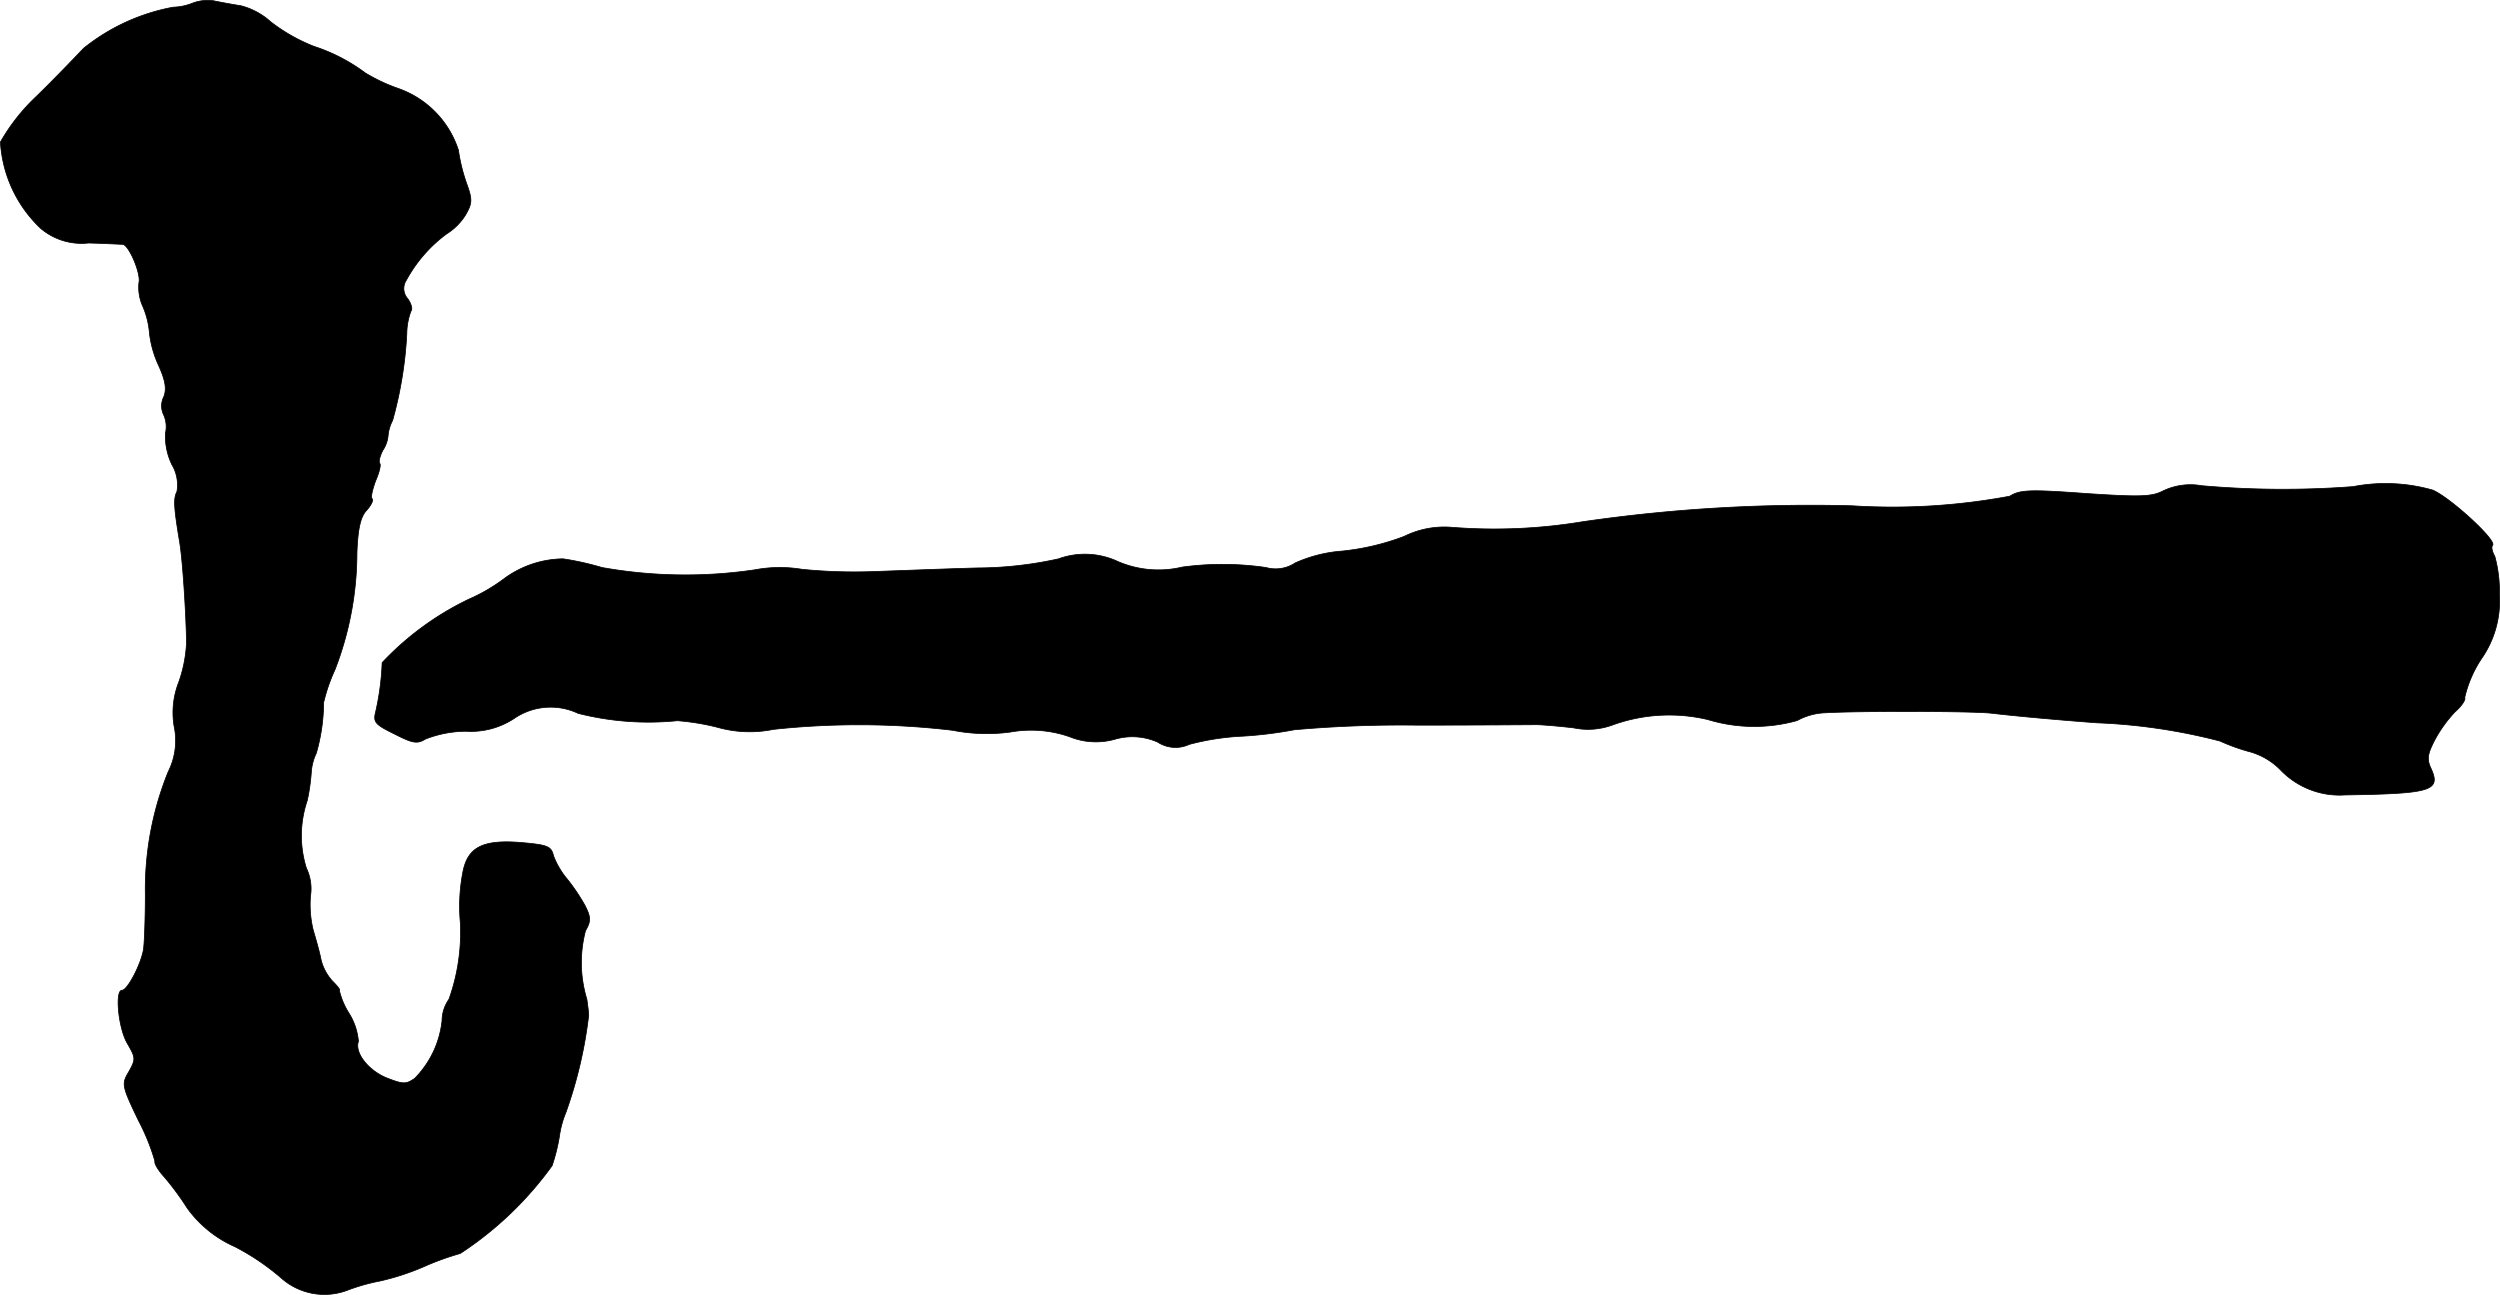
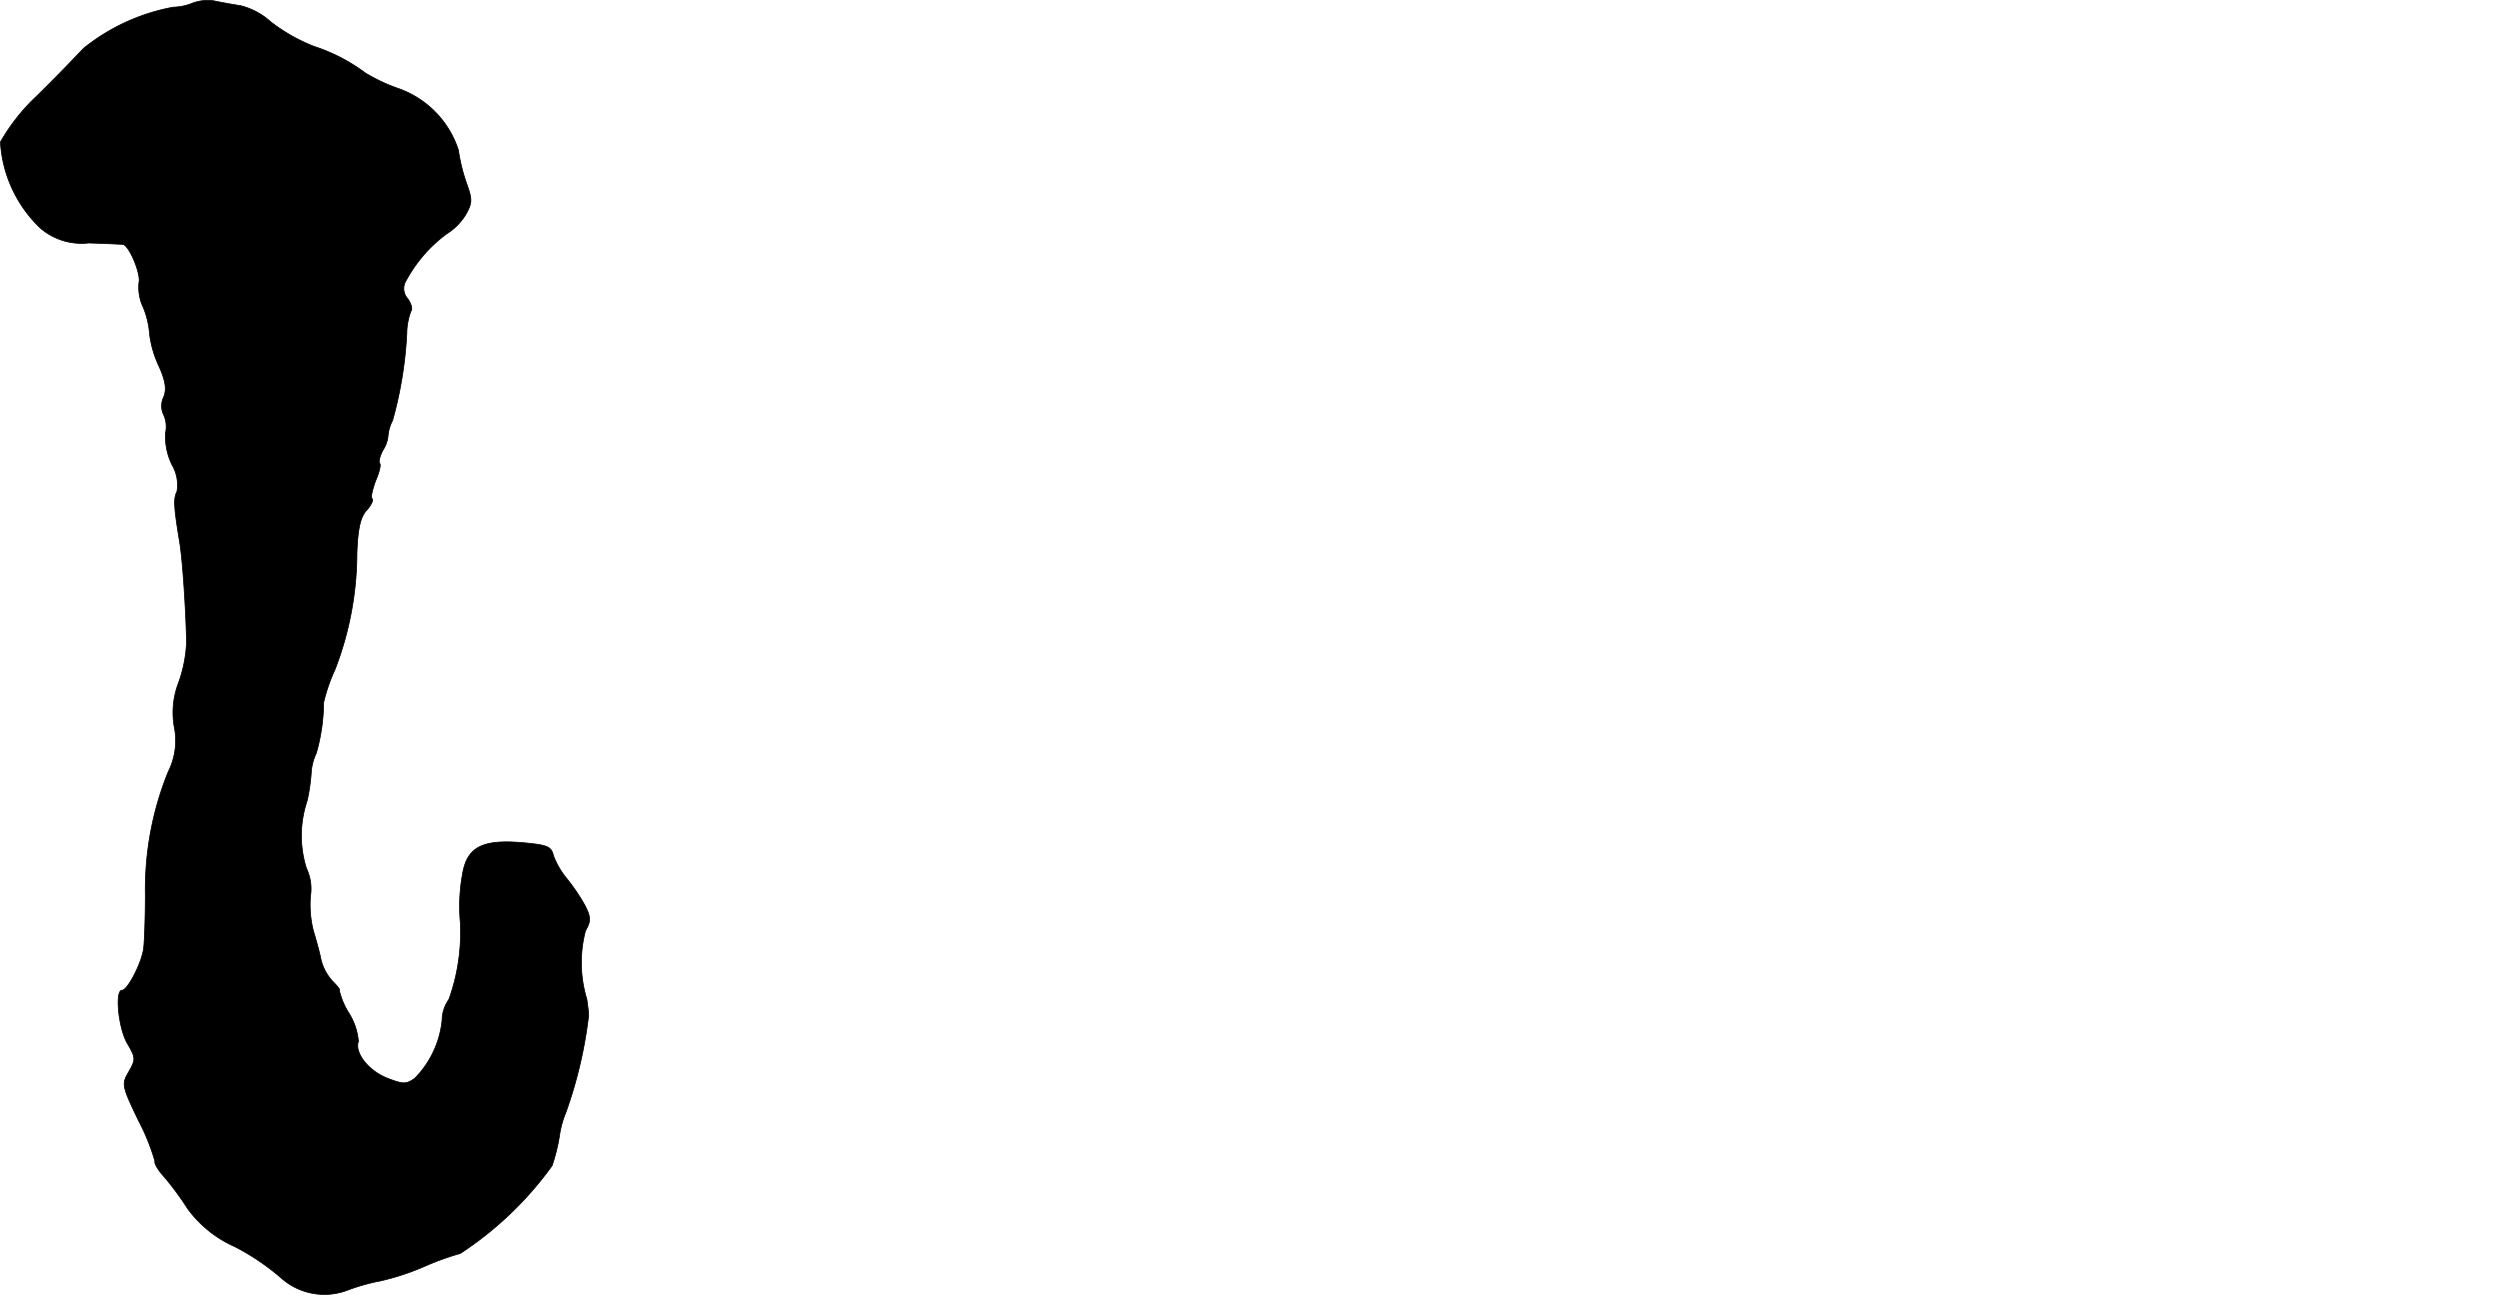
<svg xmlns="http://www.w3.org/2000/svg" version="1.1" width="11.686mm" height="6.053mm" viewBox="0 0 33.126 17.159">
  <defs>
    <style type="text/css">
      .a {
        stroke: #000;
        stroke-linecap: round;
        stroke-linejoin: round;
        stroke-width: 0.01px;
      }
    </style>
  </defs>
  <path class="a" d="M2.555.04a.741.741,0,0,1-.26.055A2.667,2.667,0,0,0,1.107.64c-.103.109-.382.4-.624.636a2.594,2.594,0,0,0-.478.606A1.709,1.709,0,0,0,.538,3.026a.835.835,0,0,0,.636.194c.224.006.43.018.454.018.085.018.242.394.212.509a.614.614,0,0,0,.055.321,1.125,1.125,0,0,1,.085.351,1.398,1.398,0,0,0,.121.424c.091.2.109.315.067.418a.266.266,0,0,0,0,.236.388.388,0,0,1,.024.242.863.863,0,0,0,.085.418.526.526,0,0,1,.067.357c-.048.091-.042.206.036.672.042.254.085.957.091,1.326a1.805,1.805,0,0,1-.103.527,1.101,1.101,0,0,0-.061.588.916.916,0,0,1-.079.6,4.148,4.148,0,0,0-.303,1.623c0,.315-.012.642-.024.727-.03.194-.212.545-.285.545-.097,0-.048.509.073.709.109.188.109.206.018.369-.097.164-.097.182.127.648a2.846,2.846,0,0,1,.218.539c-.012.03.048.127.127.212a3.849,3.849,0,0,1,.303.412,1.55,1.55,0,0,0,.63.509,3.15,3.15,0,0,1,.624.424.86.86,0,0,0,.872.151,2.59,2.59,0,0,1,.43-.121,3.306,3.306,0,0,0,.575-.188,3.609,3.609,0,0,1,.485-.176,4.603,4.603,0,0,0,1.217-1.163,2.418,2.418,0,0,0,.097-.388,1.277,1.277,0,0,1,.085-.315,5.835,5.835,0,0,0,.303-1.29c0-.036-.012-.127-.024-.212a1.667,1.667,0,0,1-.018-.909c.073-.127.073-.176-.006-.333a2.548,2.548,0,0,0-.236-.351,1.068,1.068,0,0,1-.182-.309c-.03-.127-.079-.145-.43-.176-.521-.042-.715.067-.775.412a2.372,2.372,0,0,0-.03.648,2.63,2.63,0,0,1-.151,1.018.493.493,0,0,0-.091.279,1.277,1.277,0,0,1-.363.769c-.115.079-.151.079-.369-.006-.242-.097-.43-.333-.376-.485a.836.836,0,0,0-.127-.376.991.991,0,0,1-.127-.303c.018,0-.024-.055-.091-.121a.65.65,0,0,1-.151-.285c-.018-.097-.067-.267-.103-.388a1.428,1.428,0,0,1-.036-.454.63.63,0,0,0-.055-.369,1.445,1.445,0,0,1,.012-.896A2.592,2.592,0,0,0,4.124,10.24a.693.693,0,0,1,.067-.26,2.481,2.481,0,0,0,.097-.672,2.321,2.321,0,0,1,.151-.436A4.295,4.295,0,0,0,4.729,7.327c.012-.321.048-.478.127-.563.061-.067.097-.139.073-.157-.018-.018.006-.121.048-.236.048-.109.073-.212.055-.23s0-.097.042-.176a.414.414,0,0,0,.067-.182.539.539,0,0,1,.061-.212,5.25,5.25,0,0,0,.188-1.151.865.865,0,0,1,.055-.297c.024-.024.006-.097-.042-.164a.201.201,0,0,1-.018-.248,1.871,1.871,0,0,1,.533-.612A.784.784,0,0,0,6.171,2.844c.085-.151.091-.194.012-.412a2.344,2.344,0,0,1-.109-.442,1.285,1.285,0,0,0-.781-.812,2.312,2.312,0,0,1-.454-.212,2.336,2.336,0,0,0-.678-.351A2.333,2.333,0,0,1,3.585.288a.931.931,0,0,0-.394-.212C3.076.058,2.912.028,2.828.01A.575.575,0,0,0,2.555.04Z" />
-   <path class="a" d="M28.666,6.503c-.151.079-.297.085-1.03.036-.745-.055-.872-.048-1.005.036a8.467,8.467,0,0,1-2.09.127,20.977,20.977,0,0,0-3.574.212,7.153,7.153,0,0,1-1.732.073,1.199,1.199,0,0,0-.63.121,3.237,3.237,0,0,1-.818.194,1.853,1.853,0,0,0-.624.157.47.47,0,0,1-.388.061,3.985,3.985,0,0,0-1.108-.006,1.359,1.359,0,0,1-.854-.073,1.028,1.028,0,0,0-.787-.036,5.058,5.058,0,0,1-1.084.121c-.418.012-1.036.036-1.375.048a7,7,0,0,1-.939-.03,1.797,1.797,0,0,0-.624.006A6.278,6.278,0,0,1,7.976,7.52a3.781,3.781,0,0,0-.515-.115,1.34,1.34,0,0,0-.787.267,2.317,2.317,0,0,1-.46.267,3.876,3.876,0,0,0-1.151.842,3.526,3.526,0,0,1-.085.648c-.036.139-.012.17.248.297.248.127.303.133.412.067a1.49,1.49,0,0,1,.539-.103,1.035,1.035,0,0,0,.636-.17.855.855,0,0,1,.848-.067,3.8,3.8,0,0,0,1.314.097,3.137,3.137,0,0,1,.545.091,1.554,1.554,0,0,0,.727.024,10.61,10.61,0,0,1,2.374.012,2.337,2.337,0,0,0,.763.024,1.551,1.551,0,0,1,.787.061.929.929,0,0,0,.594.036.828.828,0,0,1,.575.036.431.431,0,0,0,.418.03,3.355,3.355,0,0,1,.709-.109,5.383,5.383,0,0,0,.684-.085,16.058,16.058,0,0,1,1.635-.061c.8,0,1.508-.006,1.575-.006s.285.018.491.042a.937.937,0,0,0,.509-.036,2.208,2.208,0,0,1,1.272-.073,2.104,2.104,0,0,0,1.181.012.829.829,0,0,1,.382-.103c.382-.024,1.926-.024,2.193.006.357.042.915.091,1.393.127a7.63,7.63,0,0,1,1.635.242,2.558,2.558,0,0,0,.406.145.915.915,0,0,1,.394.236,1.083,1.083,0,0,0,.854.333c1.157-.018,1.278-.055,1.139-.357-.055-.121-.042-.188.055-.376a1.754,1.754,0,0,1,.267-.369c.085-.073.145-.164.127-.188a1.584,1.584,0,0,1,.218-.509,1.335,1.335,0,0,0,.242-.854,1.75,1.75,0,0,0-.061-.509c-.036-.061-.048-.127-.03-.145.067-.061-.563-.636-.793-.733A2.277,2.277,0,0,0,31.18,6.448a12.293,12.293,0,0,1-2.005-.012A.846.846,0,0,0,28.666,6.503Z" />
</svg>